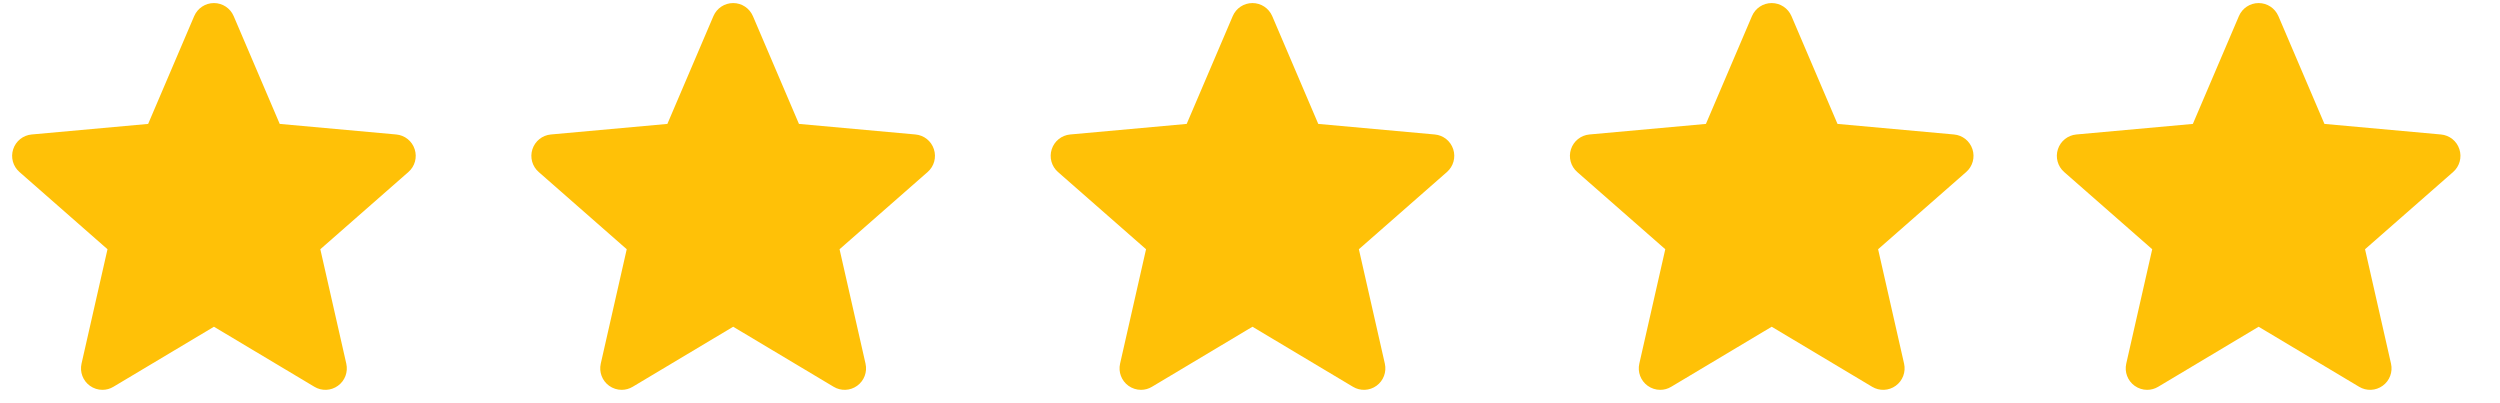
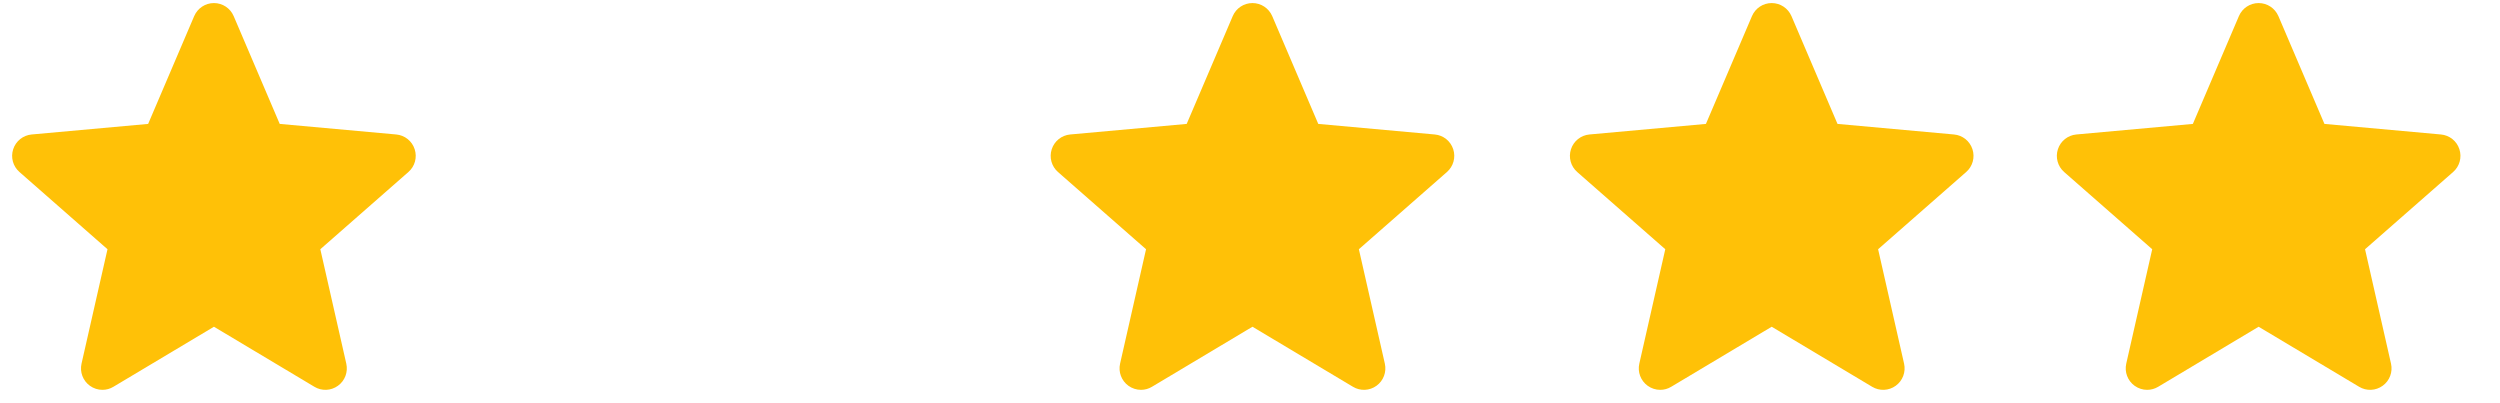
<svg xmlns="http://www.w3.org/2000/svg" width="62" height="10" viewBox="0 0 62 10" fill="none">
  <path d="M10.284 3.701C10.219 3.498 10.039 3.354 9.826 3.335L6.937 3.073L5.795 0.399C5.711 0.203 5.519 0.076 5.306 0.076C5.092 0.076 4.901 0.203 4.816 0.399L3.674 3.073L0.784 3.335C0.572 3.355 0.393 3.498 0.327 3.701C0.261 3.904 0.322 4.126 0.483 4.266L2.666 6.181L2.022 9.018C1.975 9.226 2.056 9.442 2.229 9.567C2.322 9.634 2.431 9.668 2.541 9.668C2.635 9.668 2.729 9.643 2.813 9.592L5.306 8.103L7.797 9.592C7.979 9.702 8.209 9.692 8.381 9.567C8.555 9.442 8.635 9.226 8.588 9.018L7.944 6.181L10.128 4.266C10.289 4.126 10.35 3.904 10.284 3.701Z" fill="#FFC107" />
-   <path d="M23.161 3.701C23.096 3.498 22.916 3.354 22.703 3.335L19.814 3.073L18.672 0.399C18.587 0.203 18.396 0.076 18.183 0.076C17.969 0.076 17.777 0.203 17.693 0.399L16.551 3.073L13.661 3.335C13.449 3.355 13.27 3.498 13.204 3.701C13.138 3.904 13.199 4.126 13.36 4.266L15.543 6.181L14.899 9.018C14.852 9.226 14.933 9.442 15.106 9.567C15.199 9.634 15.308 9.668 15.418 9.668C15.512 9.668 15.606 9.643 15.691 9.592L18.183 8.103L20.674 9.592C20.856 9.702 21.086 9.692 21.258 9.567C21.431 9.442 21.512 9.226 21.465 9.018L20.821 6.181L23.005 4.266C23.166 4.126 23.227 3.904 23.161 3.701Z" fill="#FFC107" />
  <path d="M36.04 3.701C35.974 3.498 35.795 3.354 35.582 3.335L32.693 3.073L31.551 0.399C31.466 0.203 31.274 0.076 31.061 0.076C30.848 0.076 30.656 0.203 30.572 0.399L29.43 3.073L26.54 3.335C26.328 3.355 26.149 3.498 26.083 3.701C26.017 3.904 26.078 4.126 26.238 4.266L28.422 6.181L27.778 9.018C27.731 9.226 27.812 9.442 27.985 9.567C28.078 9.634 28.187 9.668 28.297 9.668C28.391 9.668 28.485 9.643 28.569 9.592L31.061 8.103L33.553 9.592C33.735 9.702 33.965 9.692 34.137 9.567C34.31 9.442 34.391 9.226 34.344 9.018L33.7 6.181L35.884 4.266C36.044 4.126 36.106 3.904 36.04 3.701Z" fill="#FFC107" />
  <path d="M48.917 3.701C48.851 3.498 48.672 3.354 48.459 3.335L45.57 3.073L44.428 0.399C44.343 0.203 44.151 0.076 43.938 0.076C43.725 0.076 43.533 0.203 43.449 0.399L42.307 3.073L39.417 3.335C39.205 3.355 39.026 3.498 38.96 3.701C38.894 3.904 38.955 4.126 39.115 4.266L41.299 6.181L40.655 9.018C40.608 9.226 40.689 9.442 40.862 9.567C40.955 9.634 41.064 9.668 41.174 9.668C41.268 9.668 41.362 9.643 41.446 9.592L43.938 8.103L46.429 9.592C46.612 9.702 46.842 9.692 47.014 9.567C47.187 9.442 47.268 9.226 47.221 9.018L46.577 6.181L48.761 4.266C48.922 4.126 48.983 3.904 48.917 3.701Z" fill="#FFC107" />
  <path d="M60.993 3.701C60.928 3.498 60.748 3.354 60.535 3.335L57.646 3.073L56.504 0.399C56.419 0.203 56.228 0.076 56.014 0.076C55.801 0.076 55.609 0.203 55.525 0.399L54.383 3.073L51.493 3.335C51.281 3.355 51.102 3.498 51.036 3.701C50.97 3.904 51.031 4.126 51.191 4.266L53.375 6.181L52.731 9.018C52.684 9.226 52.765 9.442 52.938 9.567C53.031 9.634 53.14 9.668 53.25 9.668C53.344 9.668 53.438 9.643 53.523 9.592L56.014 8.103L58.506 9.592C58.688 9.702 58.918 9.692 59.09 9.567C59.264 9.442 59.344 9.226 59.297 9.018L58.653 6.181L60.837 4.266C60.998 4.126 61.059 3.904 60.993 3.701Z" fill="#FFC107" />
</svg>